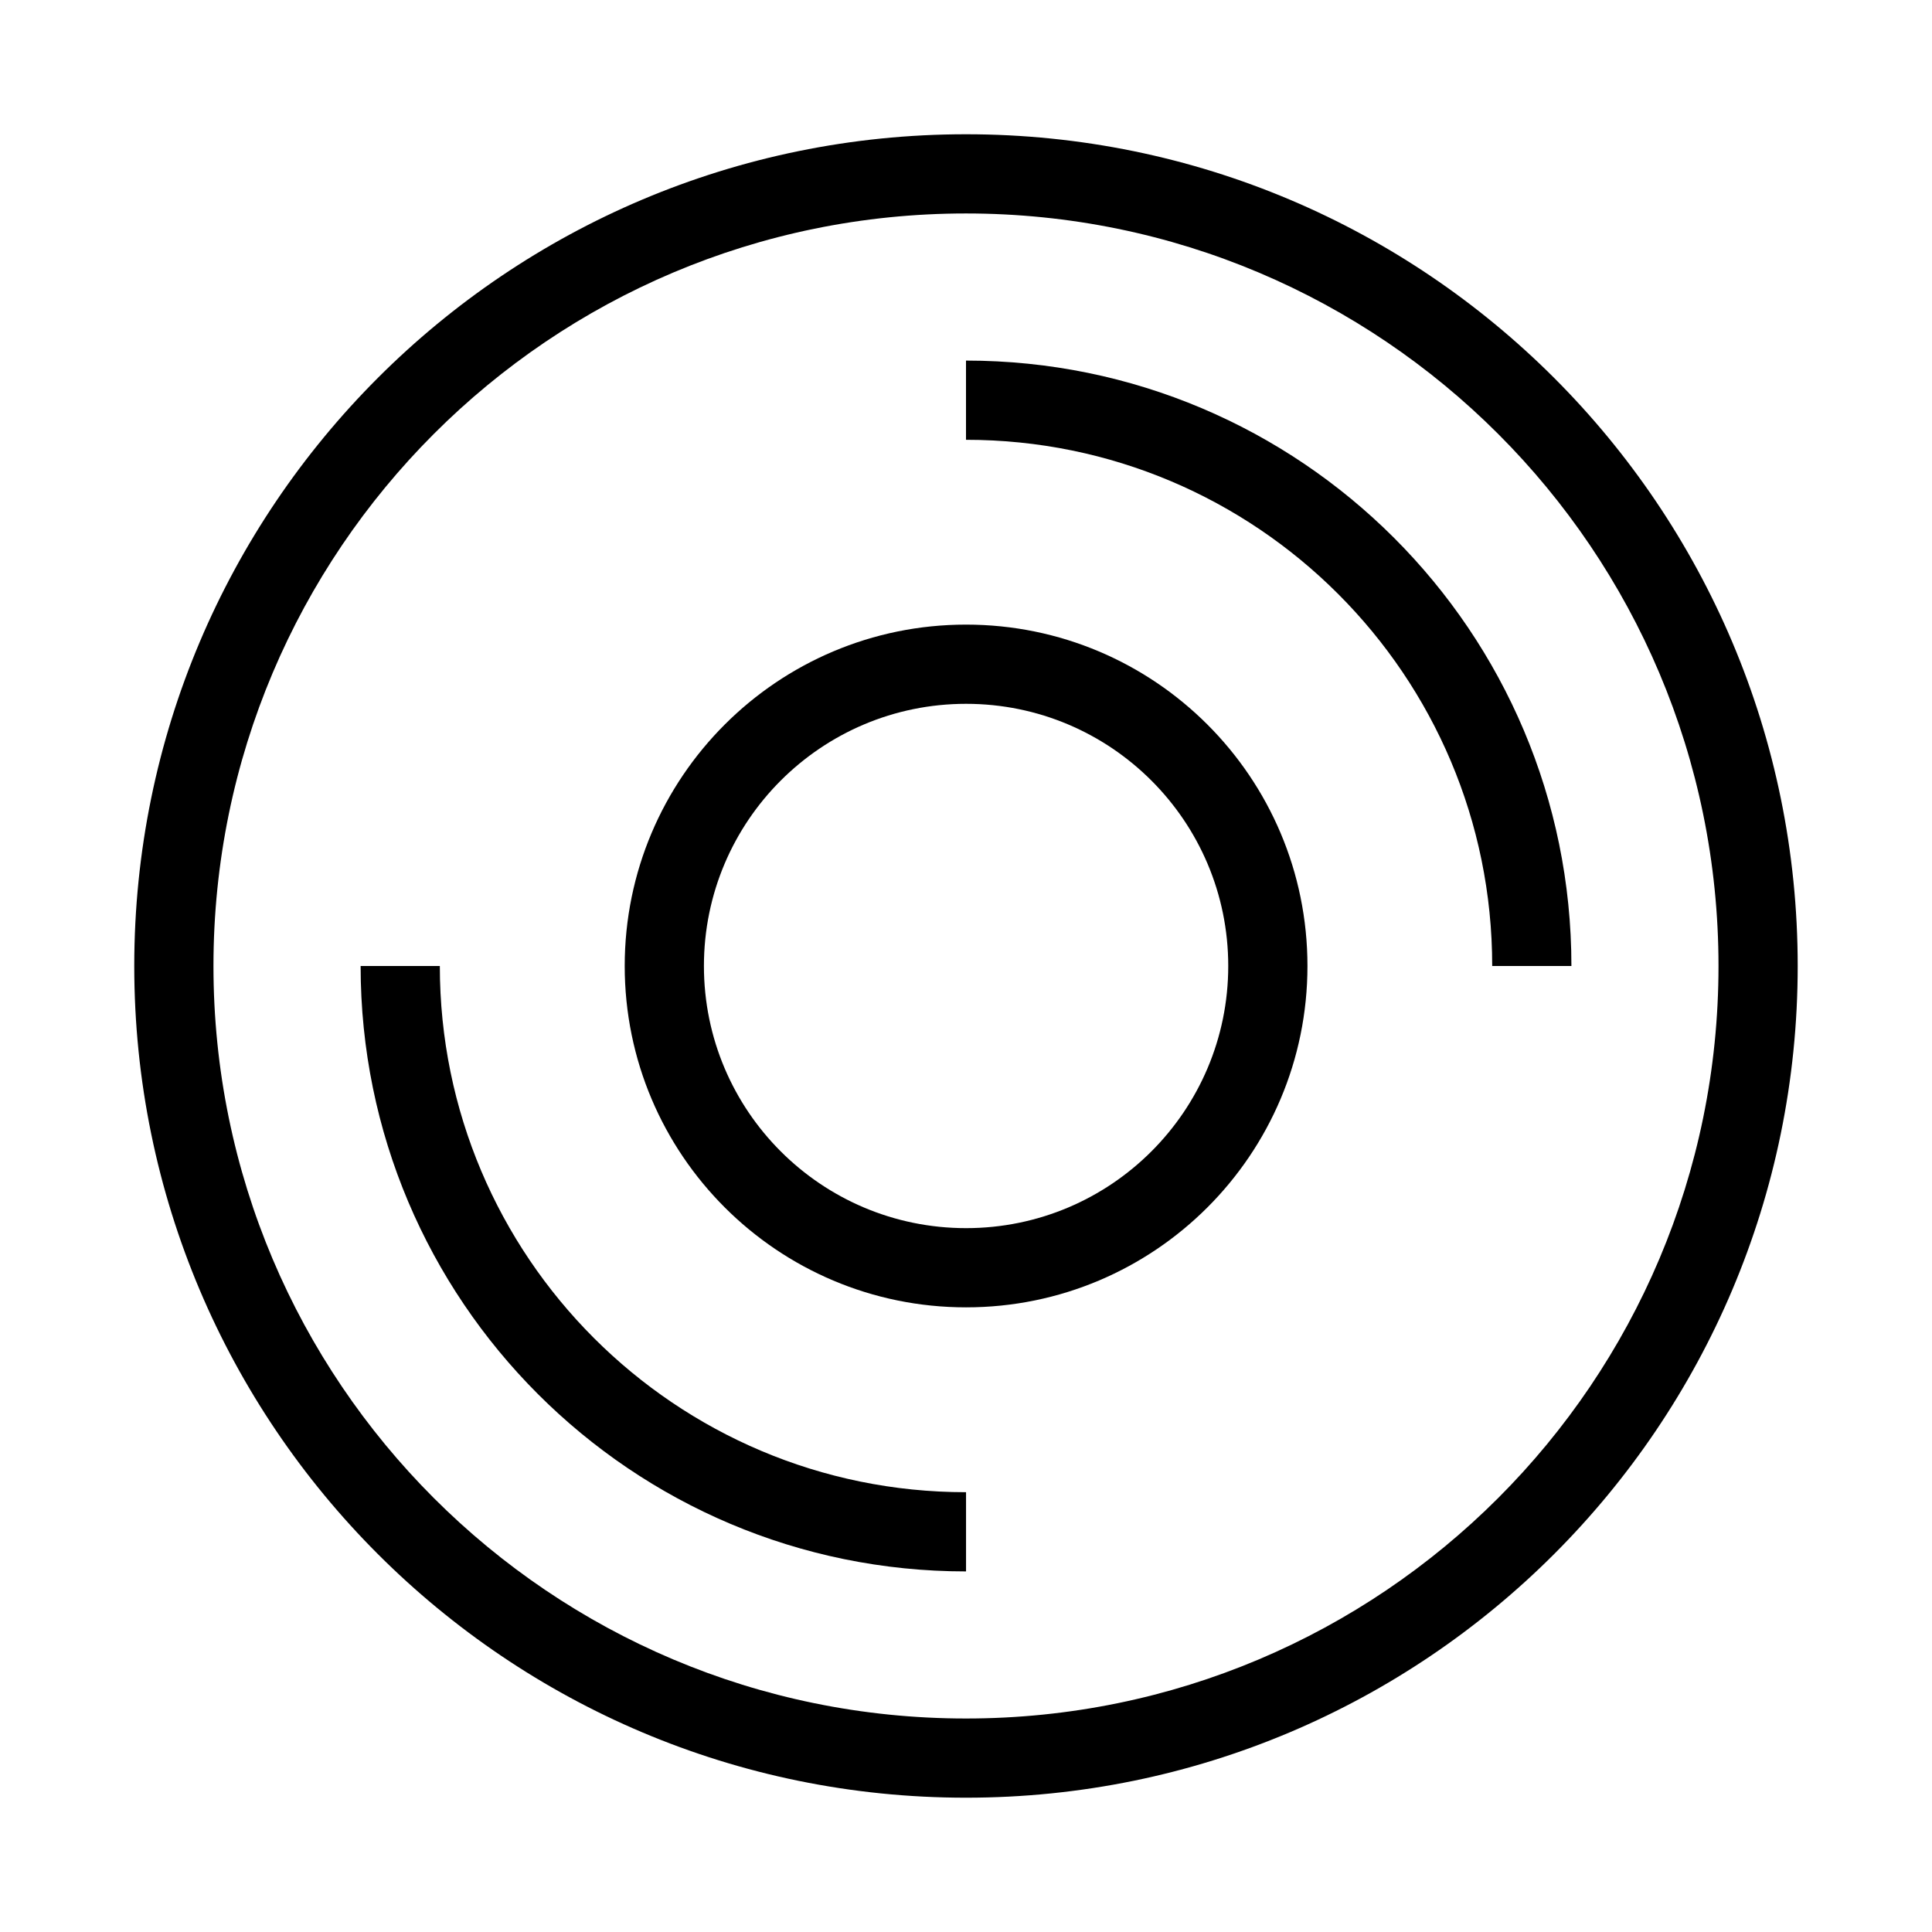
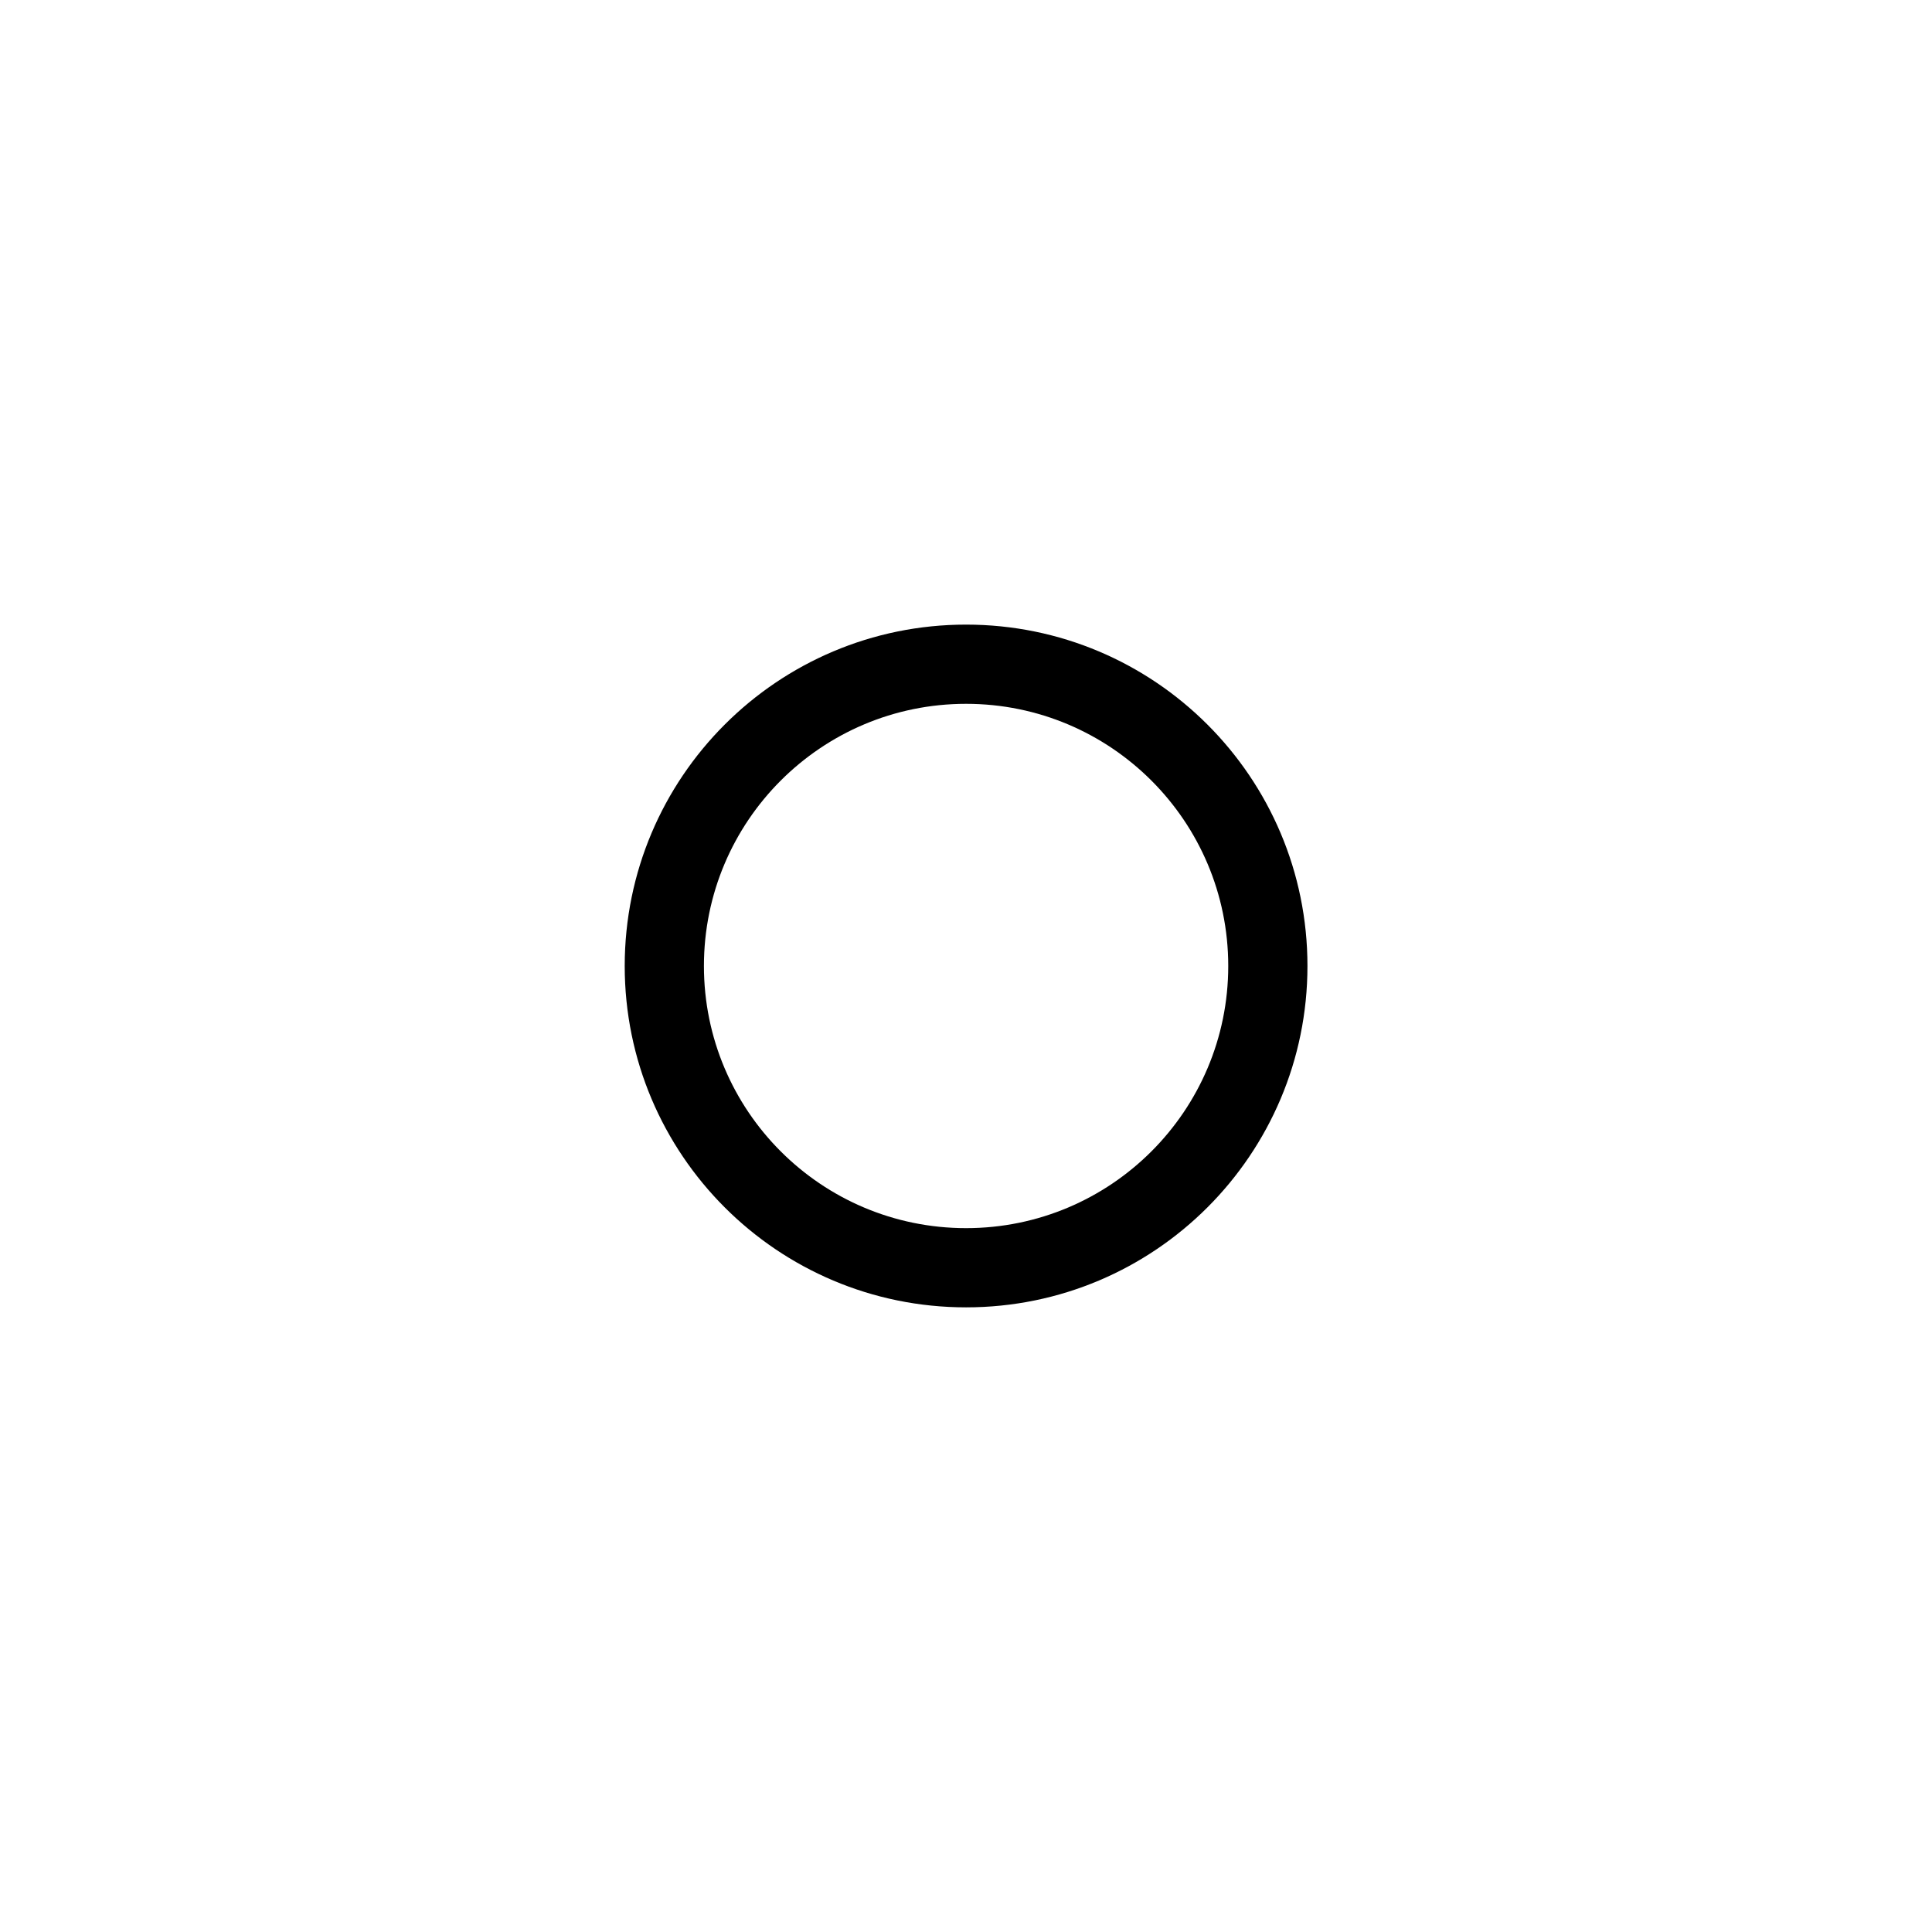
<svg xmlns="http://www.w3.org/2000/svg" fill="#000000" width="800px" height="800px" version="1.1" viewBox="144 144 512 512">
  <g fill-rule="evenodd">
-     <path d="m400 200.57c-110.14 0-199.43 89.285-199.43 199.43 0 110.14 89.285 199.42 199.43 199.42 110.14 0 199.42-89.285 199.42-199.42 0-110.14-89.285-199.43-199.42-199.43zm-220.42 199.43c0-121.73 98.684-220.42 220.42-220.42 121.73 0 220.41 98.684 220.41 220.42 0 121.73-98.684 220.41-220.41 220.41-121.73 0-220.42-98.684-220.42-220.41z" />
-     <path d="m539.45 400c0-77.016-62.43-139.45-139.45-139.45v-20.992c88.609 0 160.44 71.832 160.44 160.44zm-278.89 0c0 77.016 62.43 139.45 139.45 139.45v20.992c-88.609 0-160.44-71.828-160.44-160.44z" />
    <path d="m400.02 330.52c-38.367 0-69.473 31.105-69.473 69.477 0 38.367 31.105 69.473 69.473 69.473 38.371 0 69.477-31.105 69.477-69.473 0-38.371-31.105-69.477-69.477-69.477zm-90.465 69.477c0-49.965 40.504-90.469 90.465-90.469 49.965 0 90.469 40.504 90.469 90.469 0 49.961-40.504 90.465-90.469 90.465-49.961 0-90.465-40.504-90.465-90.465z" />
  </g>
</svg>